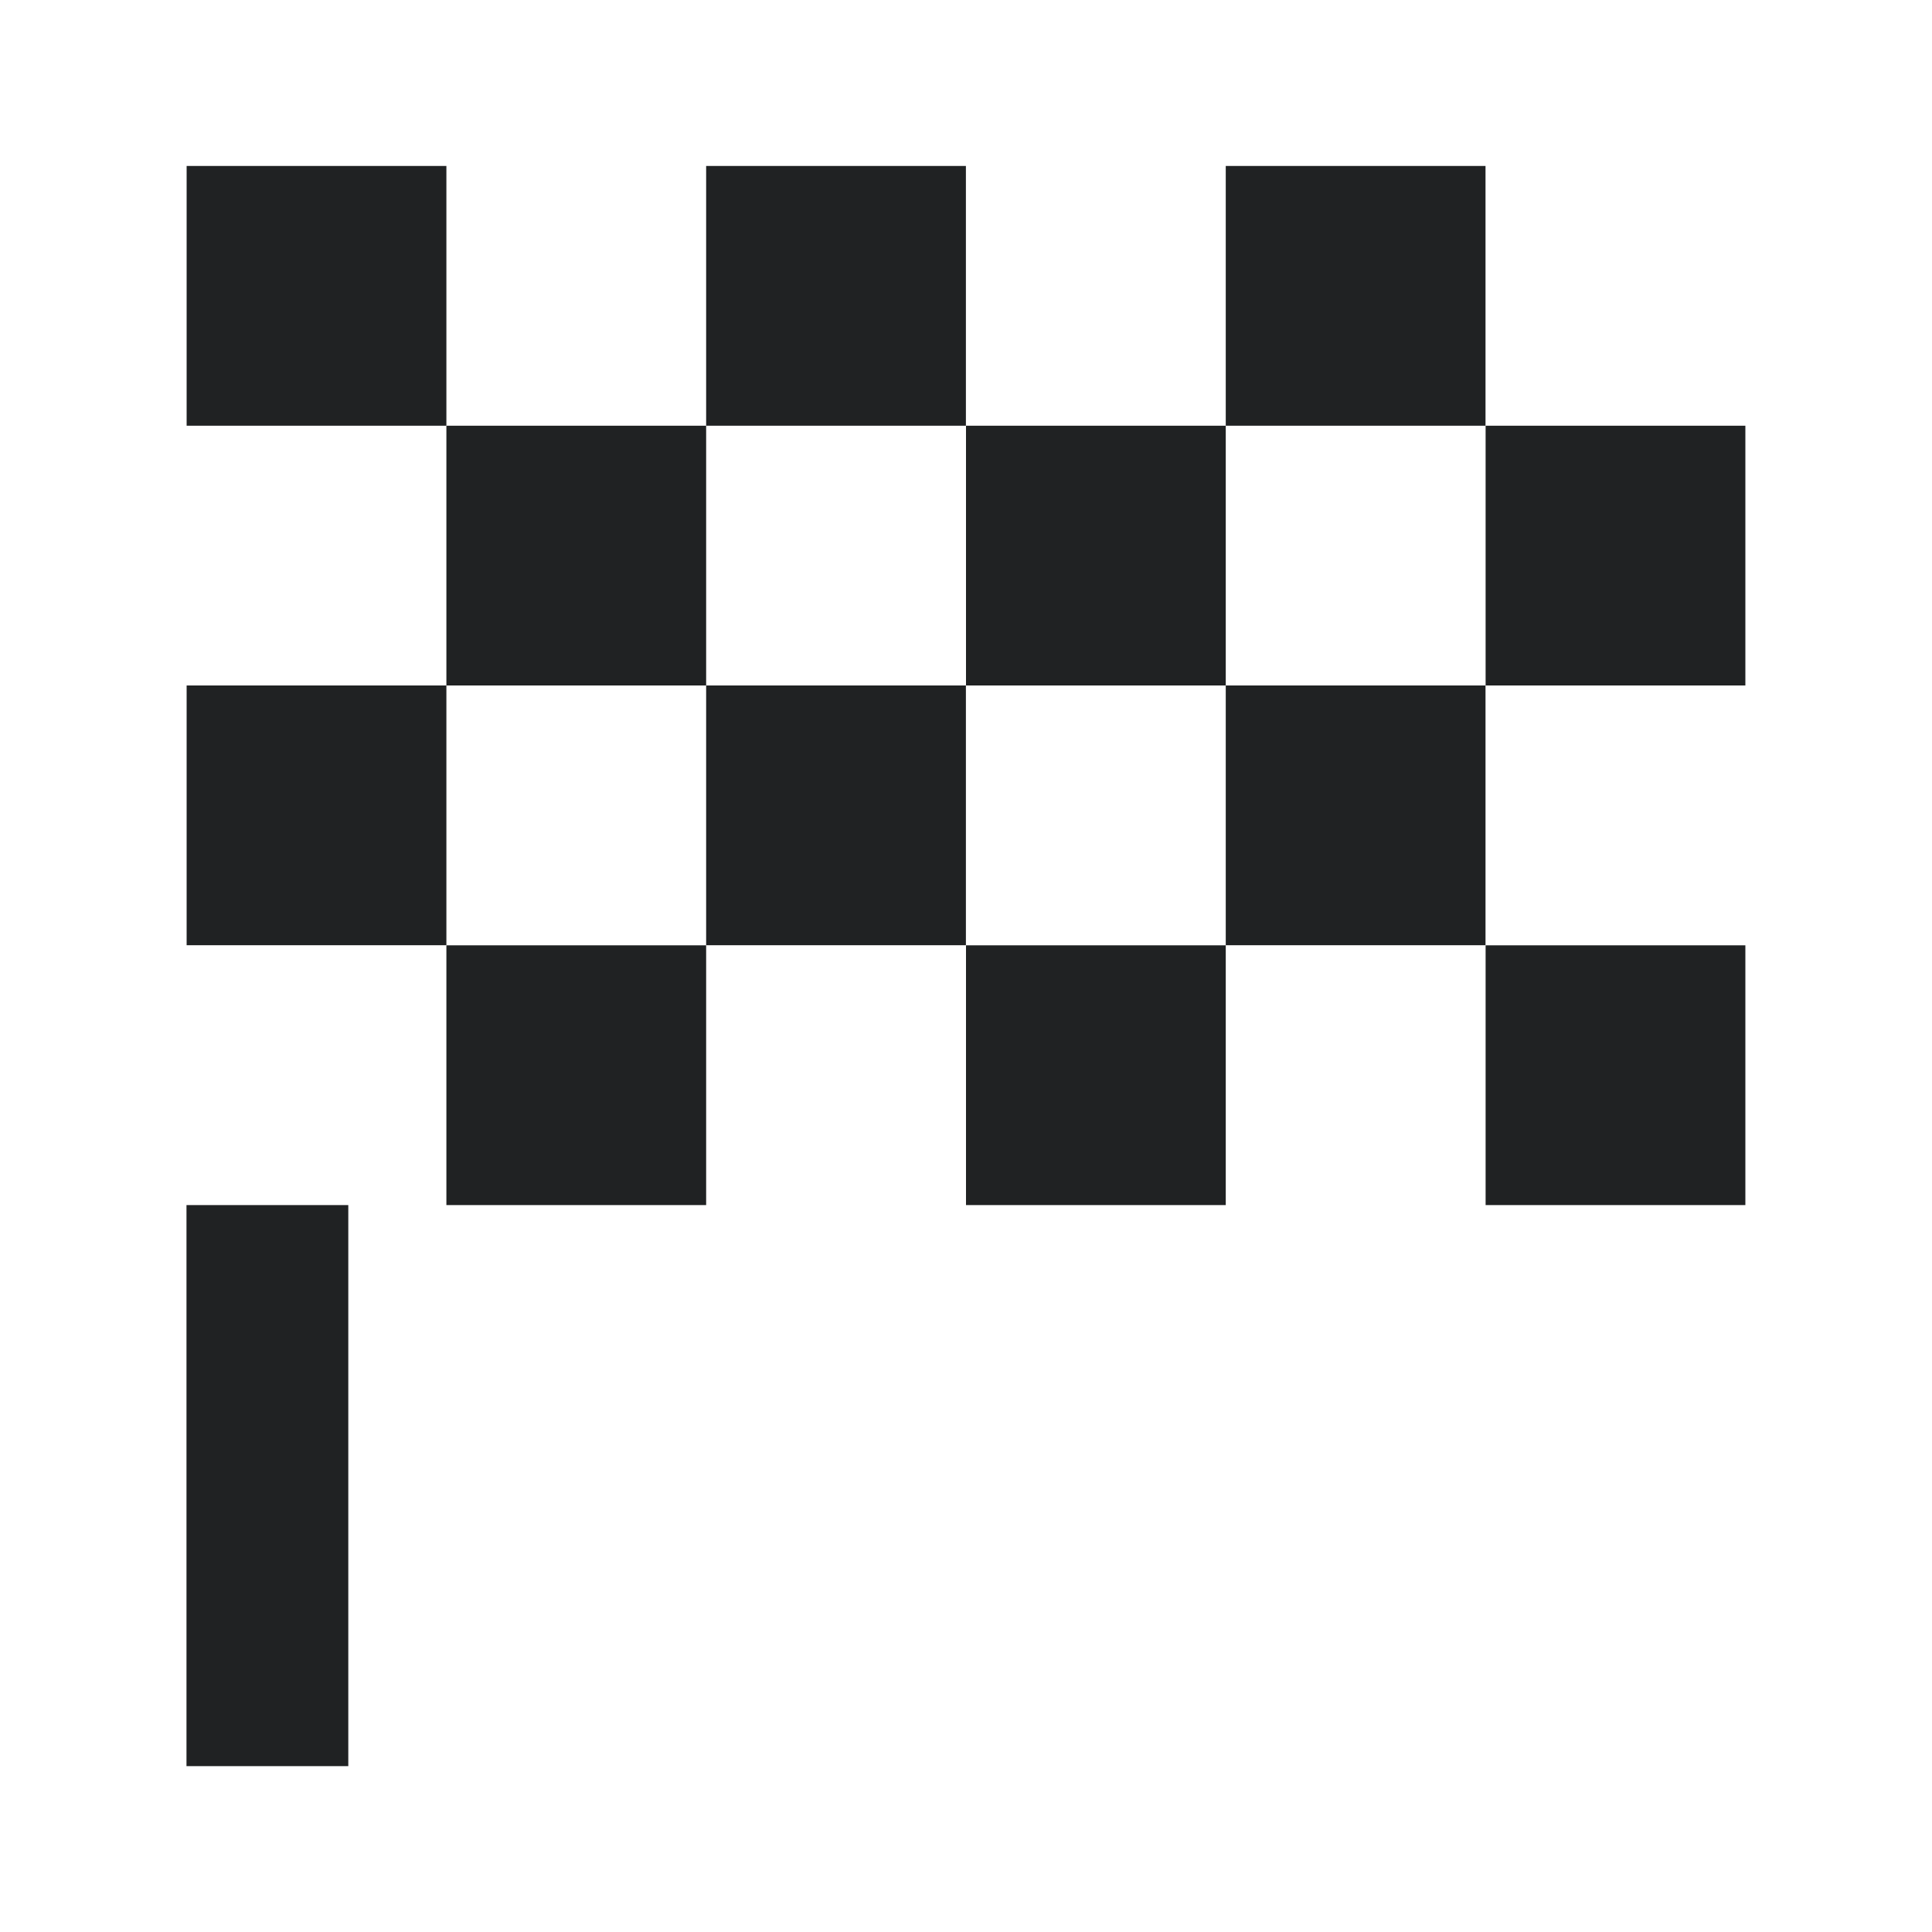
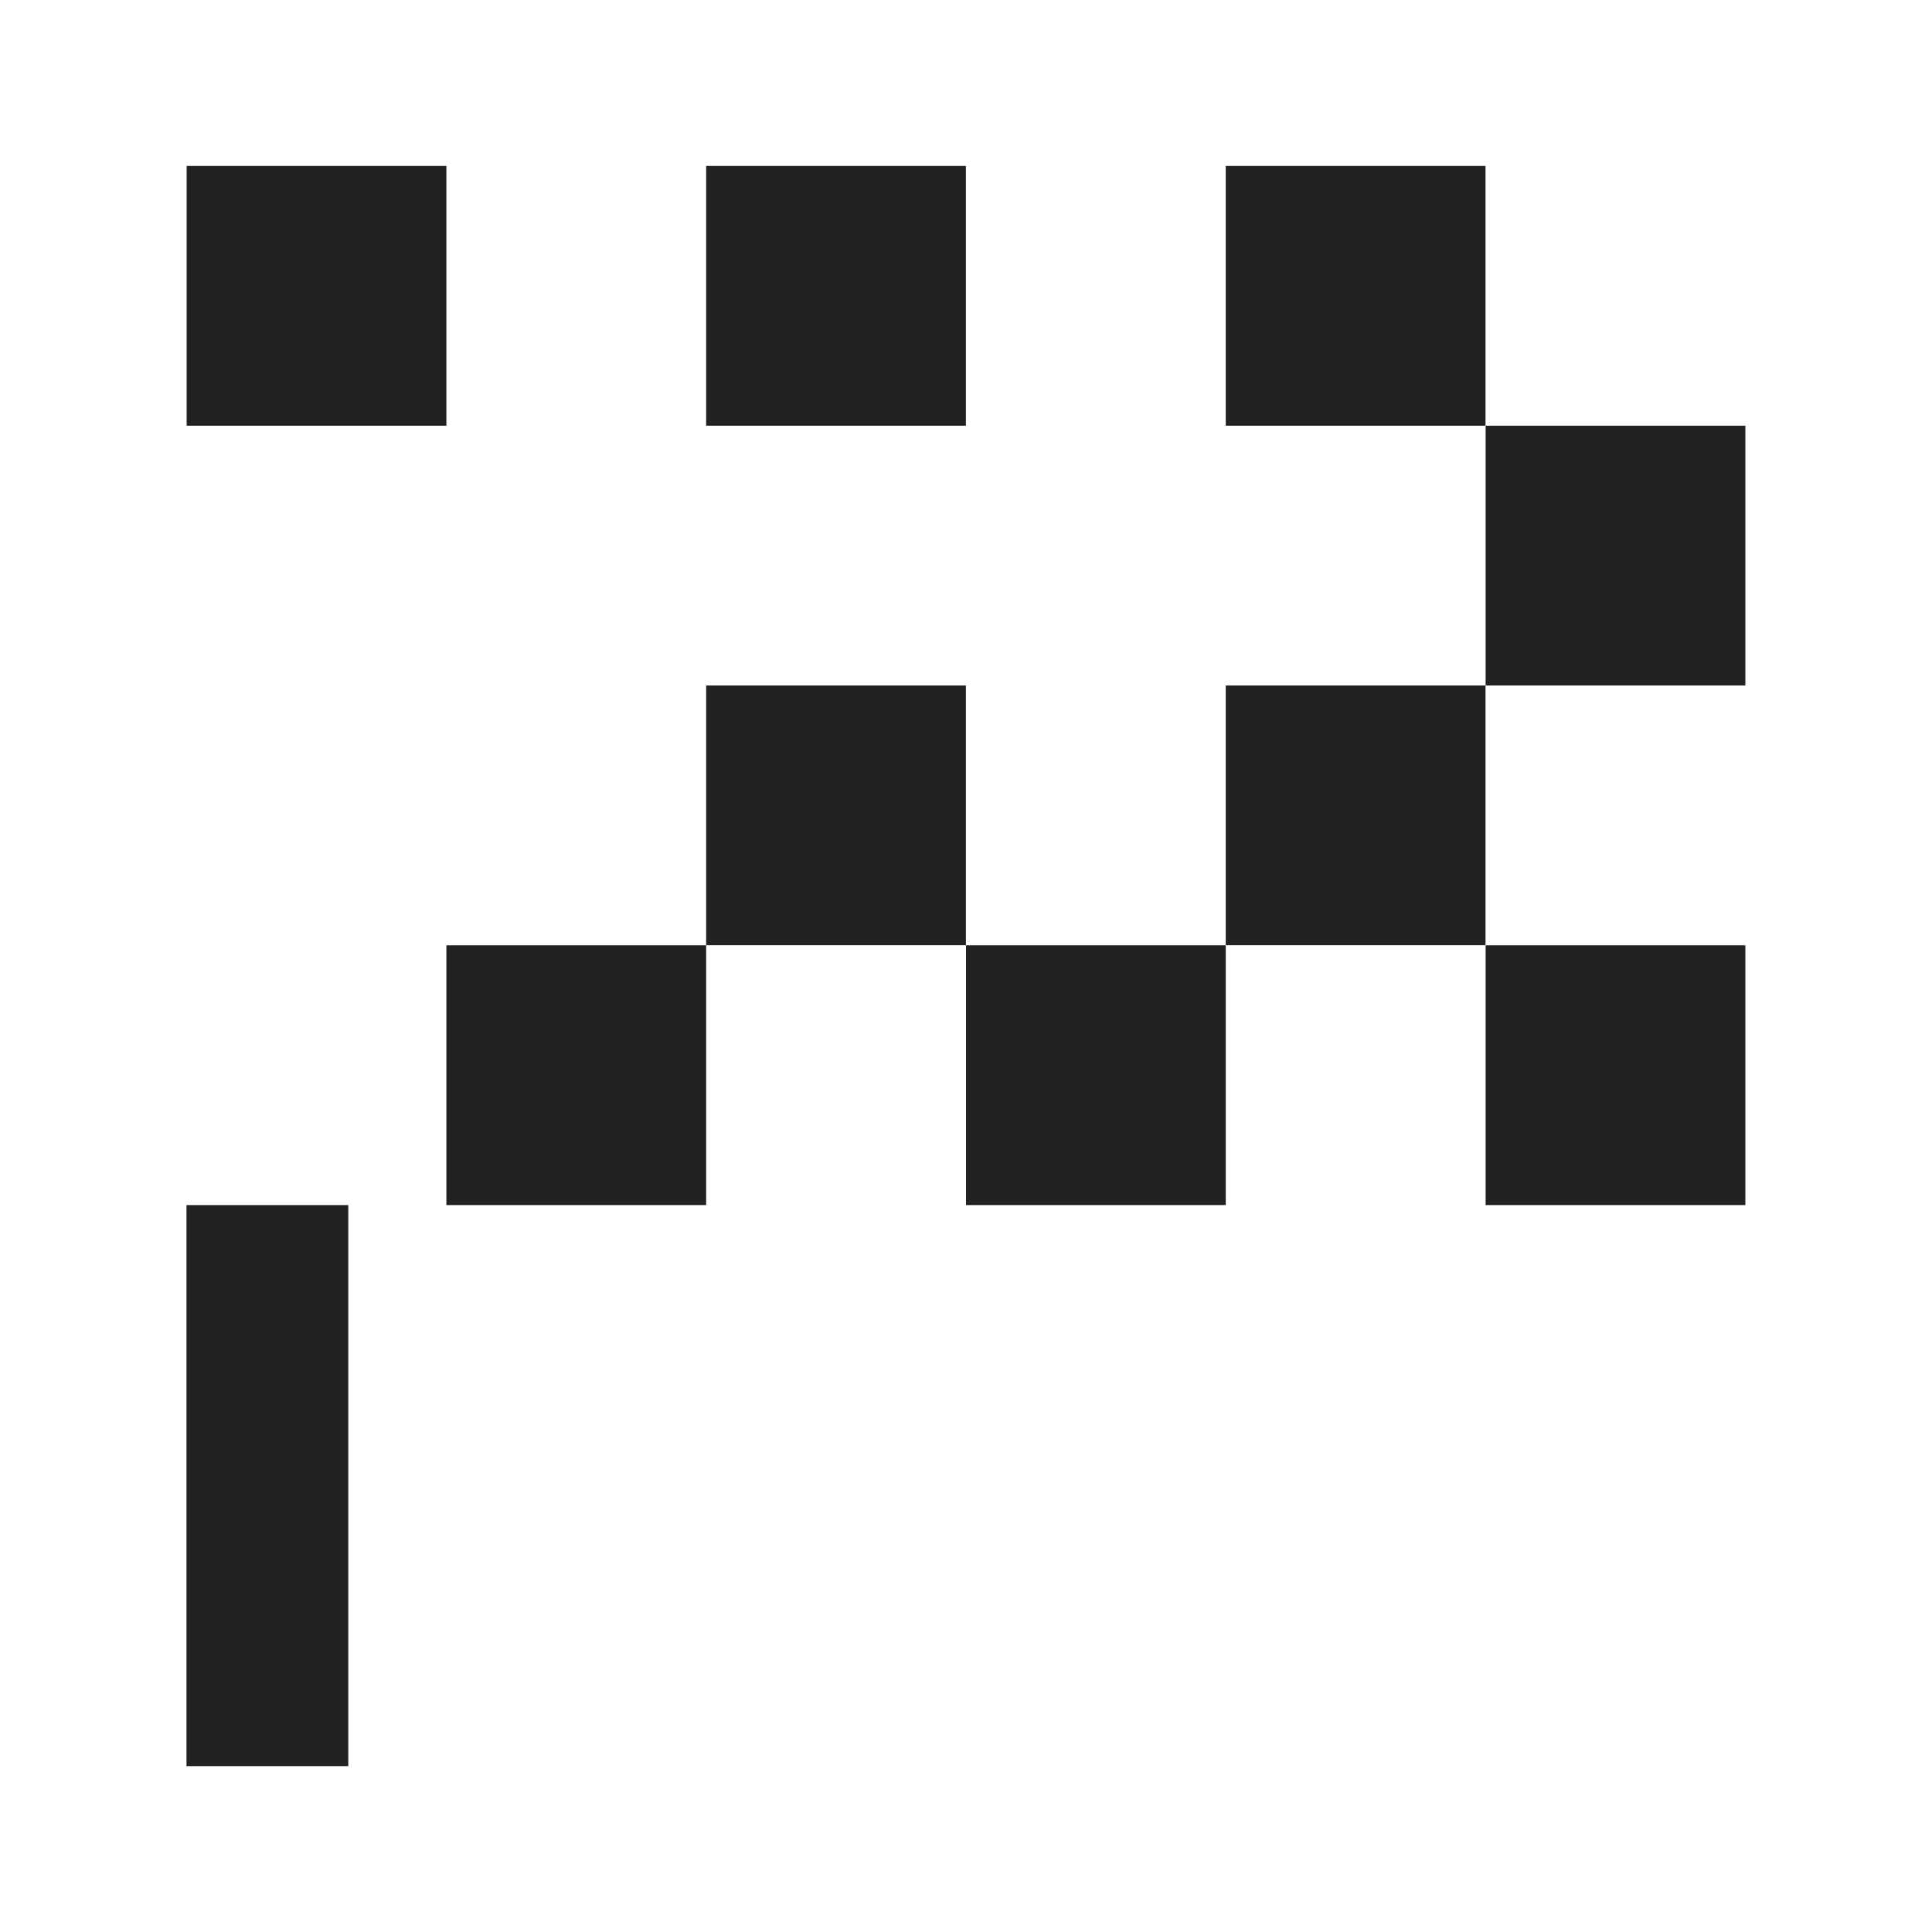
<svg xmlns="http://www.w3.org/2000/svg" width="20" height="20" viewBox="0 0 20 20" fill="none">
  <g id="Frame 178">
    <g id="Group 168">
-       <rect id="Rectangle 149" width="2.689" height="2.689" transform="matrix(1 0 0 -1 1.932 9.785)" fill="#202223" />
      <rect id="Rectangle 154" width="2.689" height="2.689" transform="matrix(1 0 0 -1 1.932 4.407)" fill="#202223" />
-       <rect id="Rectangle 151" width="2.689" height="2.689" transform="matrix(1 0 0 -1 4.621 7.096)" fill="#202223" />
      <rect id="Rectangle 157" width="2.689" height="2.689" transform="matrix(1 0 0 -1 4.621 12.475)" fill="#202223" />
-       <rect id="Rectangle 152" width="2.689" height="2.689" transform="matrix(1 0 0 -1 10 7.096)" fill="#202223" />
      <rect id="Rectangle 159" width="2.689" height="2.689" transform="matrix(1 0 0 -1 15.379 7.096)" fill="#202223" />
      <rect id="Rectangle 158" width="2.689" height="2.689" transform="matrix(1 0 0 -1 10 12.475)" fill="#202223" />
      <rect id="Rectangle 160" width="2.689" height="2.689" transform="matrix(1 0 0 -1 15.379 12.475)" fill="#202223" />
      <rect id="Rectangle 150" width="2.689" height="2.689" transform="matrix(1 0 0 -1 7.31 9.785)" fill="#202223" />
      <rect id="Rectangle 155" width="2.689" height="2.689" transform="matrix(1 0 0 -1 7.31 4.407)" fill="#202223" />
      <rect id="Rectangle 153" width="2.689" height="2.689" transform="matrix(1 0 0 -1 12.689 9.785)" fill="#202223" />
      <rect id="Rectangle 156" width="2.689" height="2.689" transform="matrix(1 0 0 -1 12.689 4.407)" fill="#202223" />
      <path id="Vector 80" d="M2.768 12.475L2.768 18.283" stroke="#202223" stroke-width="1.675" />
    </g>
  </g>
</svg>